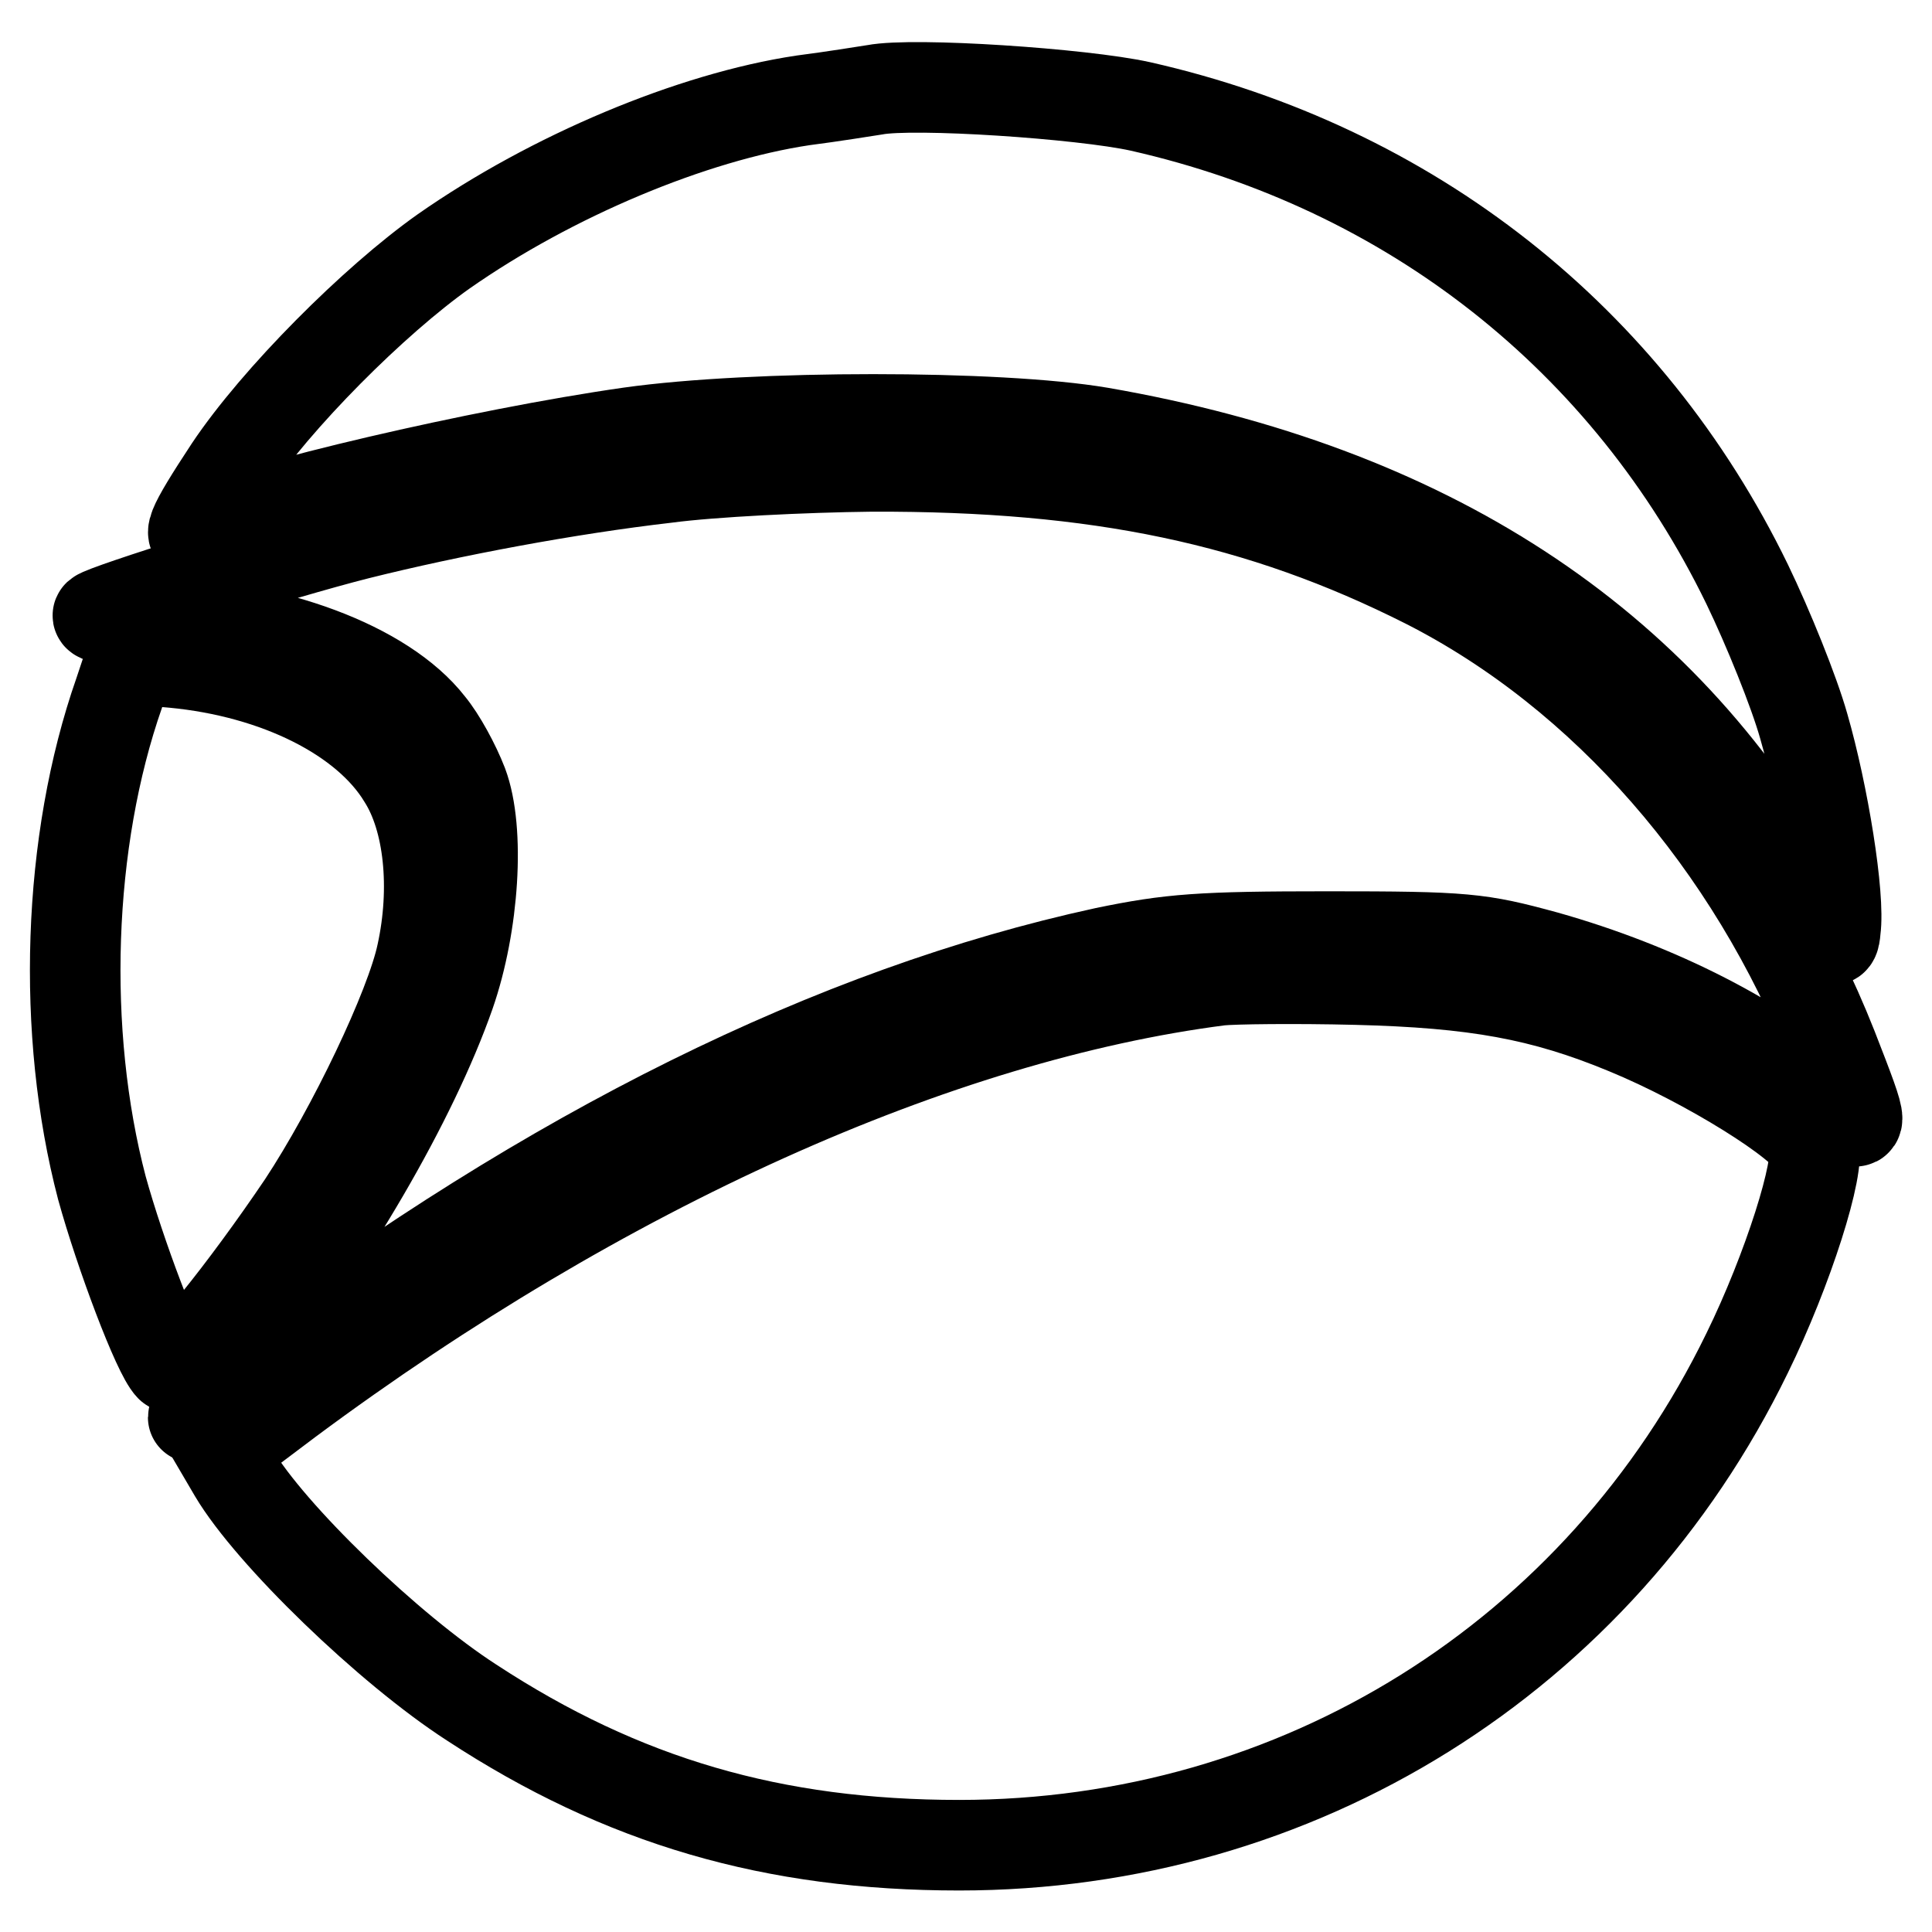
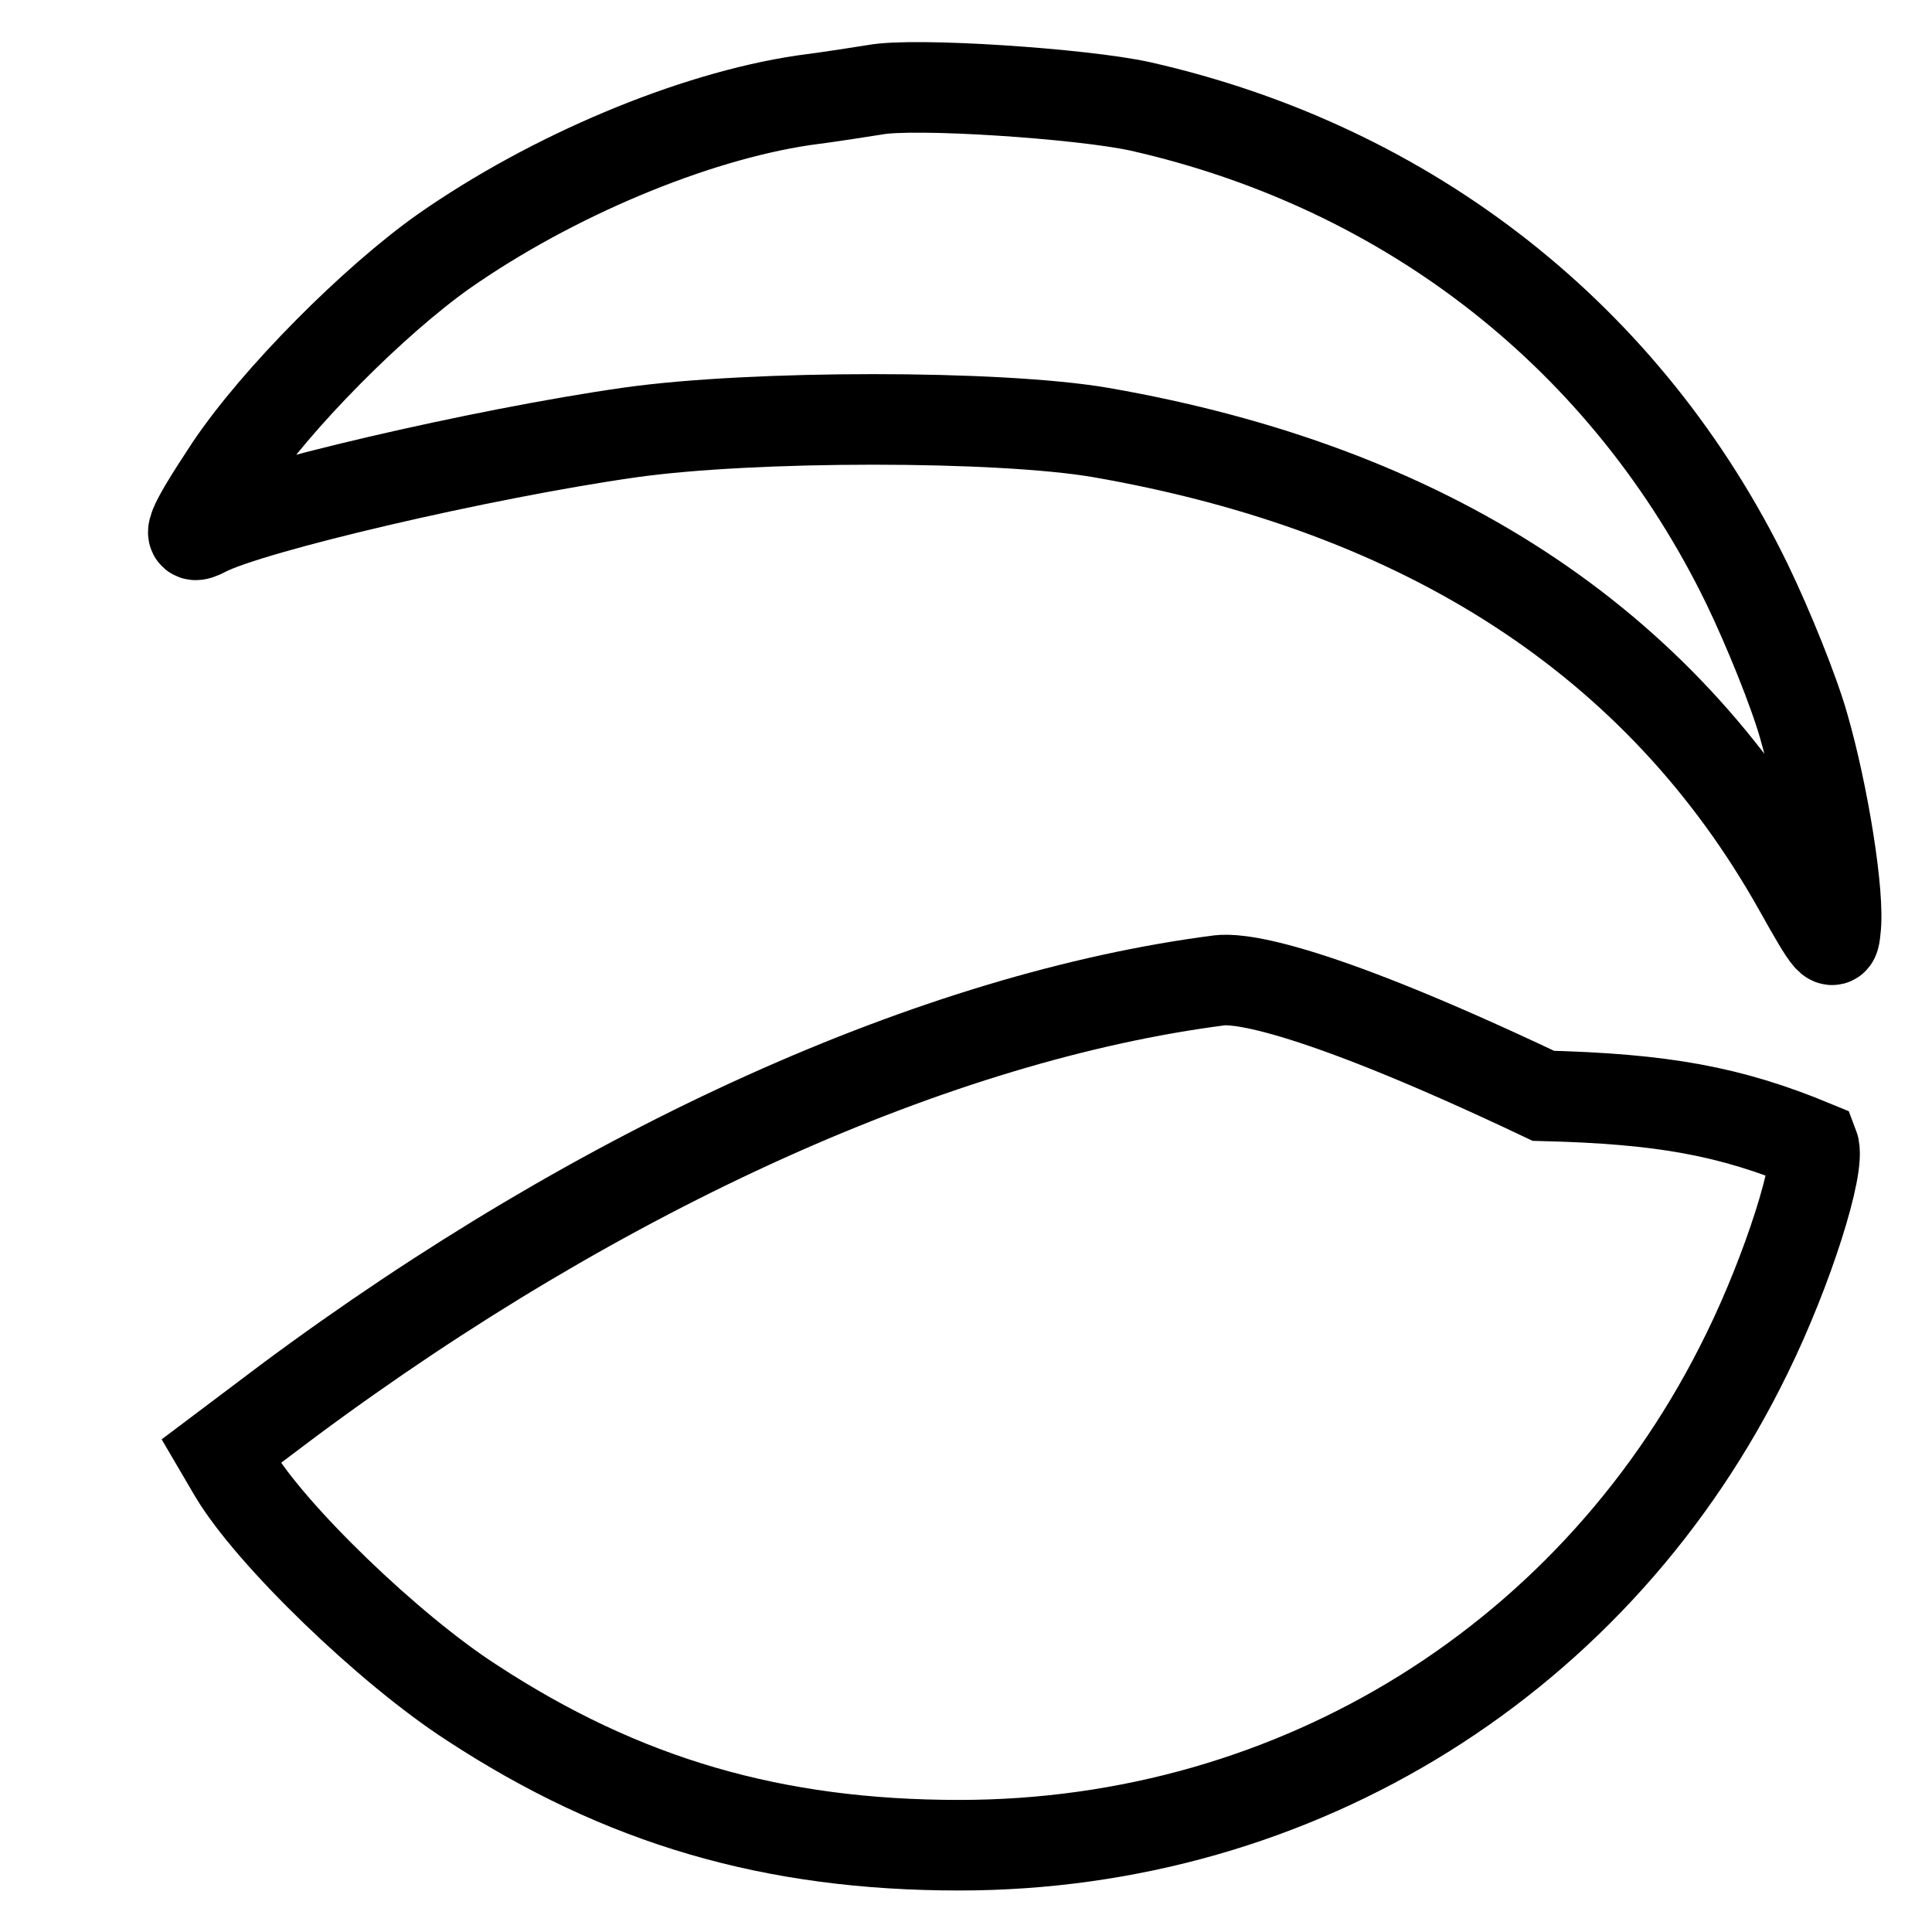
<svg xmlns="http://www.w3.org/2000/svg" version="1.1" x="0px" y="0px" viewBox="0 0 256 256" enable-background="new 0 0 256 256" xml:space="preserve">
  <g>
    <g>
      <path stroke-width="12" fill-opacity="0" stroke="#000000" d="M115.9,11.9c-1.3,0.2-5.6,0.9-9.5,1.4c-14.7,2.2-33.3,10-47.6,20c-9.2,6.5-22.2,19.5-28.4,28.8  c-5.2,7.9-6,9.8-3.2,8.3c5.9-3.1,36.6-10.3,56.3-13.1c16.3-2.3,48.8-2.3,62.3,0C189,64.8,220,85,238.3,117.6  c4.2,7.5,4.7,8.1,4.9,5.6c0.6-4.4-1.6-18-4.2-27c-1.3-4.6-4.7-13-7.5-18.8c-15.8-32.5-44.6-55.2-80.4-63.3  C143.4,12.4,121.1,10.9,115.9,11.9z" />
-       <path stroke-width="12" fill-opacity="0" stroke="#000000" d="M88.3,63.3c-13,1.5-28.5,4.4-40.9,7.5C37.1,73.4,13.9,80.7,13,81.5c-0.4,0.4,3,0.8,7.6,0.9  c15.5,0.4,30.3,5.9,36.3,13.6c1.5,1.8,3.4,5.3,4.4,7.9c2.3,6.1,1.5,18.6-1.7,27.8c-4.9,14-16,33.1-28.1,48.2  c-3.2,4.1-5.9,7.6-5.9,7.9s4.2-2.6,9.3-6.5c38-28.6,75.6-47.3,111.5-55.1c8.7-1.8,12.7-2.1,29.5-2.1c18.3,0,20.1,0.2,28.9,2.6  c14.9,4.2,28.6,11.2,37.8,19.4c4.6,4.1,4.6,4,0.2-7.3c-10.7-27.1-30.2-49.5-53.8-61.5c-22-11.1-43.5-15.6-73.5-15.5  C106.6,61.9,94.3,62.5,88.3,63.3z" />
-       <path stroke-width="12" fill-opacity="0" stroke="#000000" d="M15.8,91.8c-6.9,19.7-7.7,45-2.3,65.6c2.4,8.7,7.4,22,9.1,23.7c0.9,1,9.8-10.1,17.5-21.5  c6.6-10,14.3-26.1,15.8-33.2c1.9-8.7,1-17.8-2.5-23.3c-4.9-8.1-16.7-14-30.4-15.3l-5.7-0.5L15.8,91.8z" />
-       <path stroke-width="12" fill-opacity="0" stroke="#000000" d="M161.6,129.9c-37.3,4.8-81.7,24.7-123.4,55.7l-8.9,6.7l1.7,2.9c4.8,8.1,20.5,23.3,31.5,30.4  c20,13.1,40,18.9,64.6,18.9c44.9,0,84.8-24.9,104.4-65.2c5.4-11,9.8-24.9,8.8-27.5c-1.1-2.9-14.1-11-24.8-15.4  c-11.1-4.6-20-6.2-35.8-6.6C171.6,129.6,163.4,129.7,161.6,129.9z" />
+       <path stroke-width="12" fill-opacity="0" stroke="#000000" d="M161.6,129.9c-37.3,4.8-81.7,24.7-123.4,55.7l-8.9,6.7l1.7,2.9c4.8,8.1,20.5,23.3,31.5,30.4  c20,13.1,40,18.9,64.6,18.9c44.9,0,84.8-24.9,104.4-65.2c5.4-11,9.8-24.9,8.8-27.5c-11.1-4.6-20-6.2-35.8-6.6C171.6,129.6,163.4,129.7,161.6,129.9z" />
    </g>
  </g>
</svg>